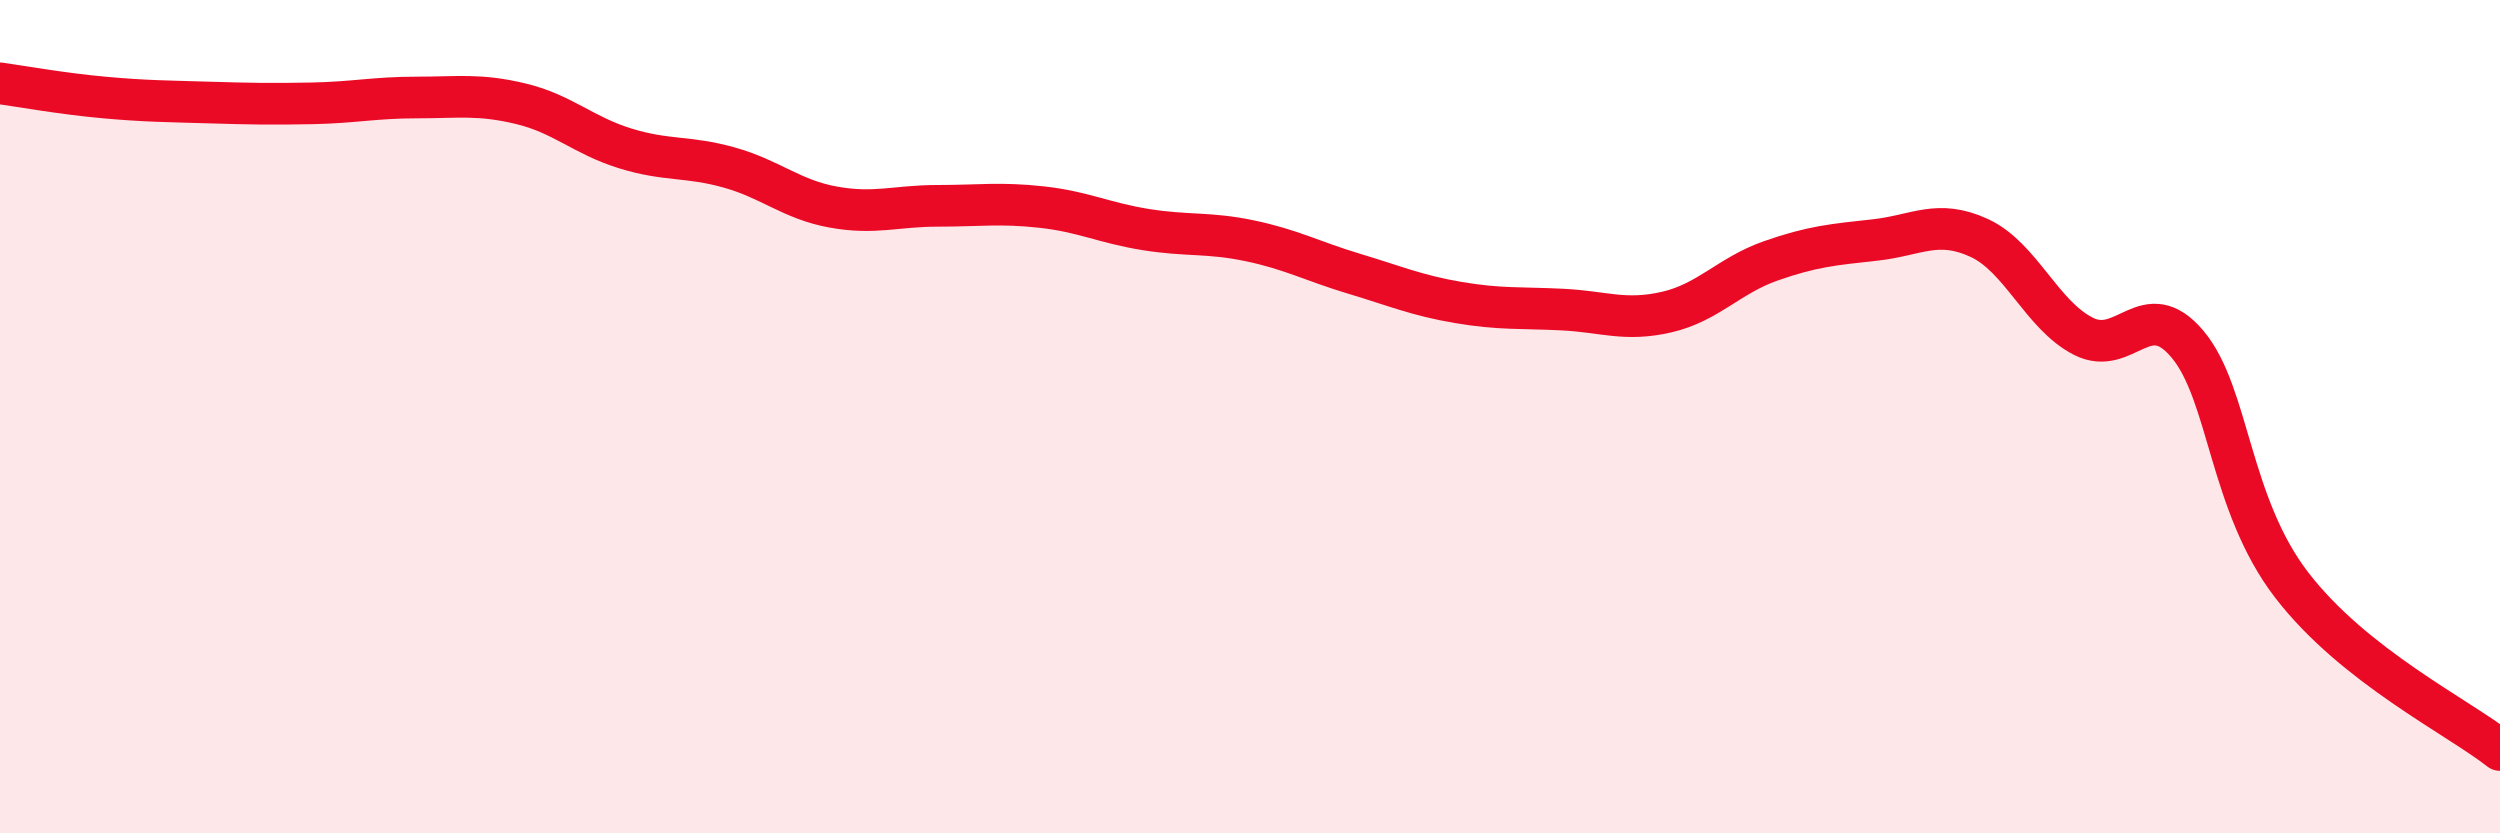
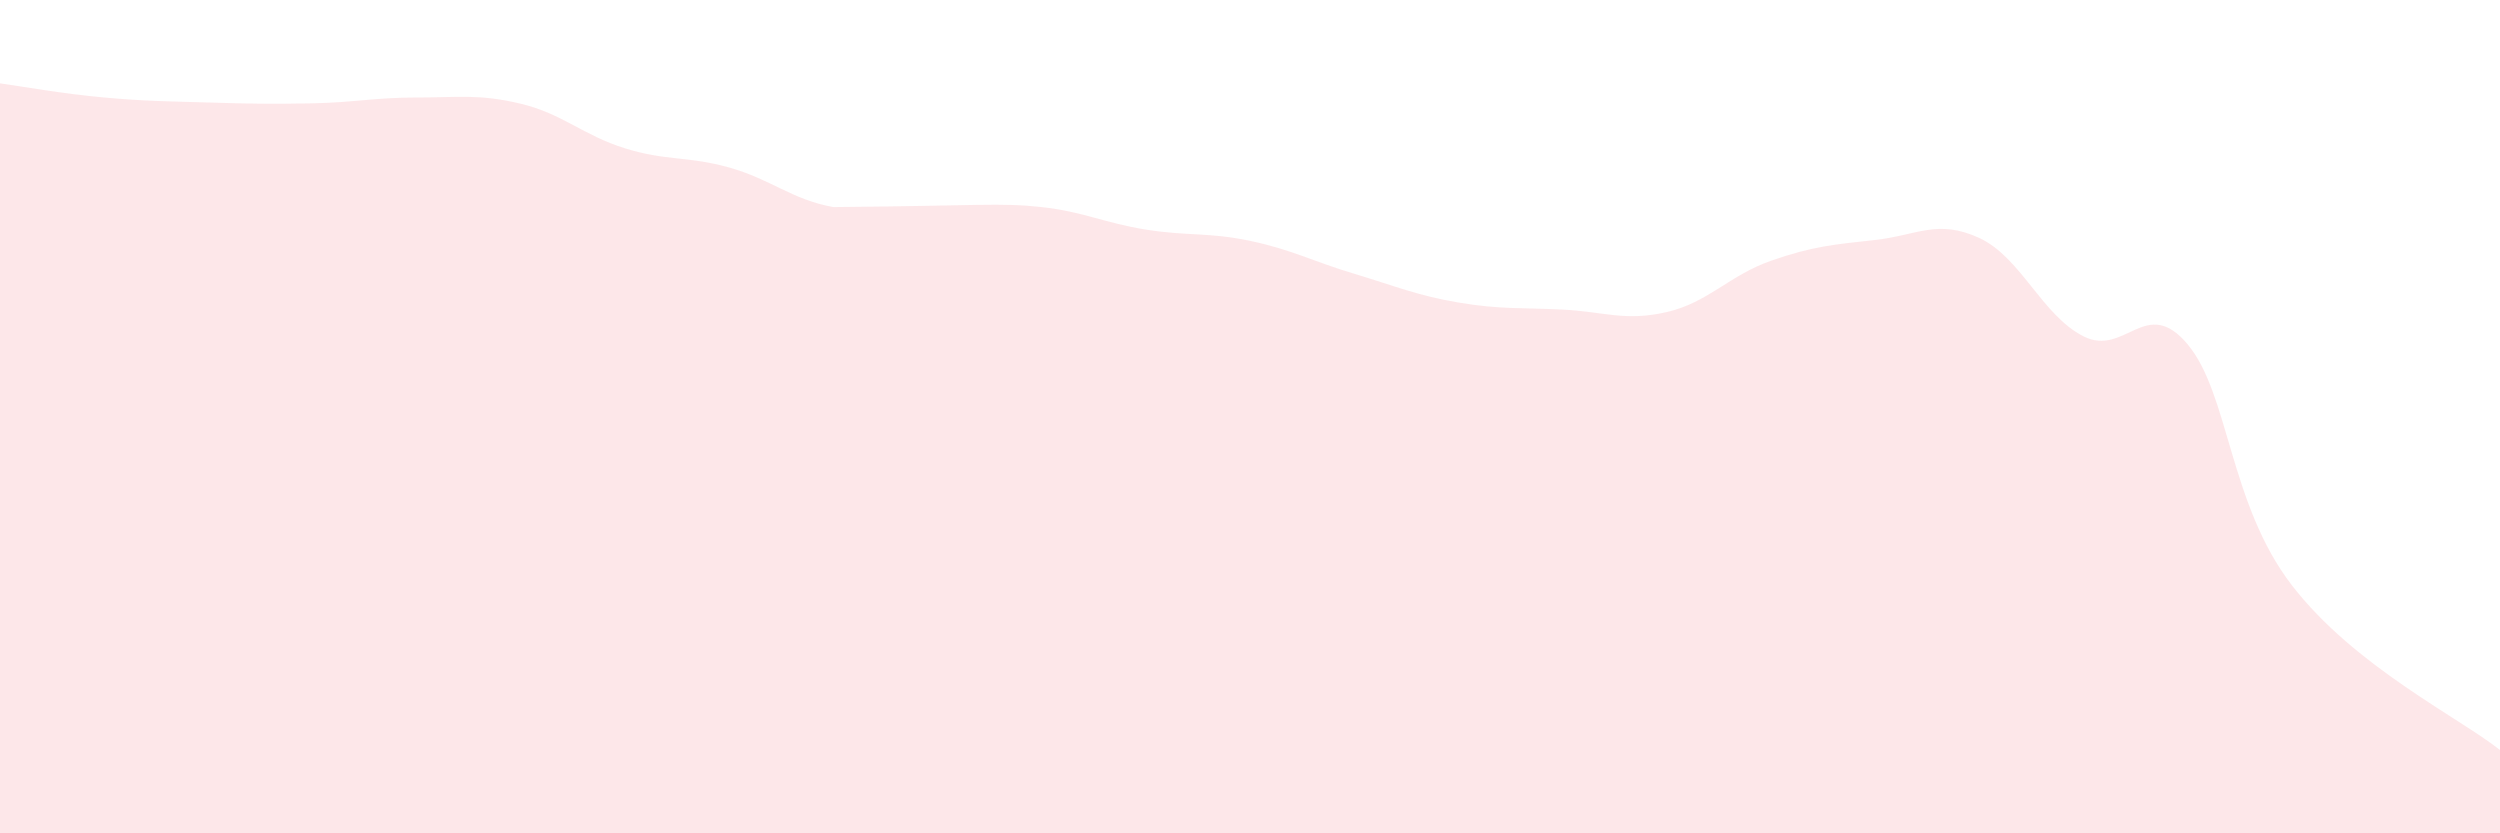
<svg xmlns="http://www.w3.org/2000/svg" width="60" height="20" viewBox="0 0 60 20">
-   <path d="M 0,2 C 0.5,2.07 1.5,2.25 2.5,2.34 C 3.5,2.43 4,2.43 5,2.46 C 6,2.49 6.5,2.5 7.5,2.48 C 8.5,2.46 9,2.34 10,2.34 C 11,2.34 11.5,2.25 12.5,2.49 C 13.5,2.73 14,3.25 15,3.56 C 16,3.87 16.5,3.74 17.5,4.02 C 18.5,4.3 19,4.79 20,4.97 C 21,5.15 21.5,4.94 22.5,4.94 C 23.5,4.94 24,4.86 25,4.97 C 26,5.08 26.5,5.35 27.5,5.51 C 28.5,5.67 29,5.57 30,5.78 C 31,5.99 31.5,6.27 32.5,6.57 C 33.5,6.87 34,7.09 35,7.26 C 36,7.43 36.5,7.38 37.5,7.43 C 38.5,7.48 39,7.72 40,7.49 C 41,7.26 41.5,6.61 42.5,6.26 C 43.5,5.91 44,5.87 45,5.76 C 46,5.65 46.5,5.25 47.5,5.71 C 48.5,6.17 49,7.56 50,8.07 C 51,8.58 51.5,7.07 52.5,8.26 C 53.5,9.45 53.5,12.09 55,14.04 C 56.5,15.99 59,17.21 60,18L60 20L0 20Z" fill="#EB0A25" opacity="0.1" stroke-linecap="round" stroke-linejoin="round" />
-   <path d="M 0,2 C 0.5,2.07 1.5,2.25 2.5,2.34 C 3.5,2.43 4,2.43 5,2.46 C 6,2.49 6.5,2.5 7.5,2.48 C 8.5,2.46 9,2.34 10,2.34 C 11,2.34 11.5,2.25 12.5,2.49 C 13.5,2.73 14,3.25 15,3.56 C 16,3.87 16.5,3.74 17.5,4.02 C 18.5,4.3 19,4.79 20,4.97 C 21,5.15 21.5,4.94 22.5,4.94 C 23.5,4.94 24,4.86 25,4.97 C 26,5.08 26.5,5.35 27.5,5.51 C 28.5,5.67 29,5.57 30,5.78 C 31,5.99 31.5,6.27 32.5,6.57 C 33.5,6.87 34,7.09 35,7.26 C 36,7.43 36.5,7.38 37.5,7.43 C 38.5,7.48 39,7.72 40,7.49 C 41,7.26 41.5,6.61 42.5,6.26 C 43.5,5.91 44,5.87 45,5.76 C 46,5.65 46.5,5.25 47.5,5.71 C 48.5,6.17 49,7.56 50,8.07 C 51,8.58 51.5,7.07 52.5,8.26 C 53.5,9.45 53.5,12.09 55,14.04 C 56.5,15.99 59,17.21 60,18" stroke="#EB0A25" stroke-width="1" fill="none" stroke-linecap="round" stroke-linejoin="round" />
+   <path d="M 0,2 C 0.5,2.07 1.5,2.25 2.5,2.34 C 3.5,2.43 4,2.43 5,2.46 C 6,2.49 6.5,2.5 7.5,2.48 C 8.5,2.46 9,2.34 10,2.34 C 11,2.34 11.5,2.25 12.5,2.49 C 13.5,2.73 14,3.25 15,3.56 C 16,3.87 16.5,3.74 17.5,4.02 C 18.5,4.3 19,4.79 20,4.97 C 23.5,4.94 24,4.86 25,4.97 C 26,5.08 26.5,5.35 27.5,5.51 C 28.5,5.67 29,5.57 30,5.78 C 31,5.99 31.5,6.27 32.5,6.57 C 33.5,6.87 34,7.09 35,7.26 C 36,7.43 36.5,7.38 37.5,7.43 C 38.5,7.48 39,7.72 40,7.49 C 41,7.26 41.5,6.61 42.5,6.26 C 43.5,5.91 44,5.87 45,5.76 C 46,5.65 46.5,5.25 47.5,5.71 C 48.5,6.17 49,7.56 50,8.07 C 51,8.58 51.5,7.07 52.5,8.26 C 53.5,9.45 53.5,12.09 55,14.04 C 56.5,15.99 59,17.21 60,18L60 20L0 20Z" fill="#EB0A25" opacity="0.1" stroke-linecap="round" stroke-linejoin="round" />
</svg>